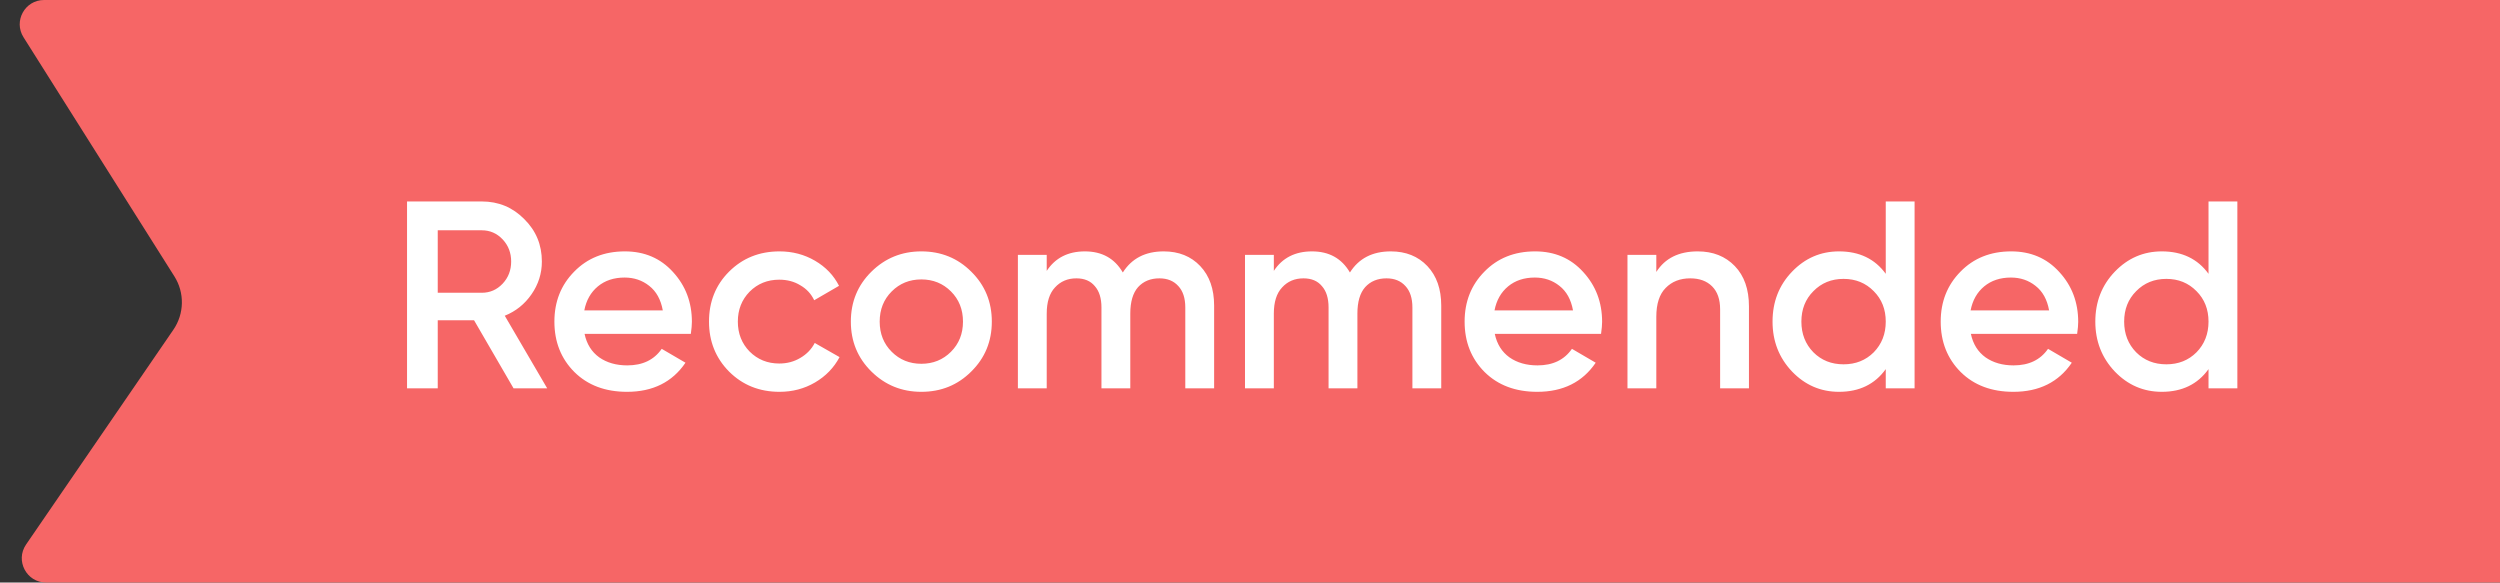
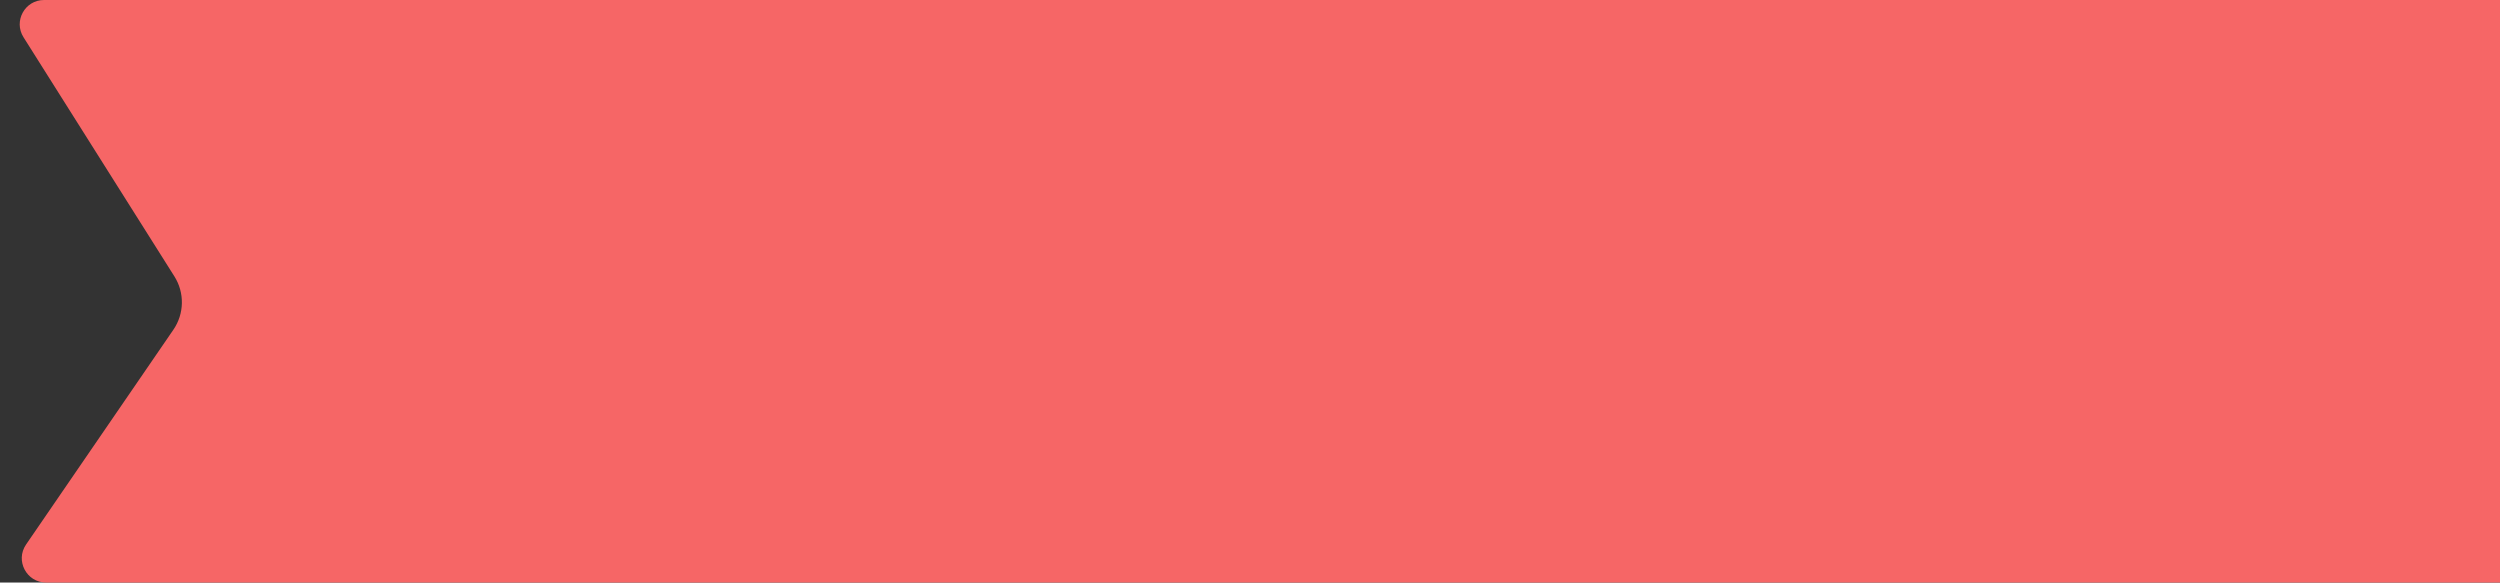
<svg xmlns="http://www.w3.org/2000/svg" width="103" height="24" viewBox="0 0 103 24" fill="none">
  <rect x="0" y="0" width="103" height="24" fill="#333333" stroke="none" />
  <path d="M0.968 1.534C0.548 0.868 1.026 -8.97009e-08 1.813 -1.58535e-07L103 -9.00455e-06L103 24L1.898 24C1.094 24 0.619 23.098 1.074 22.434L7.143 13.585C7.595 12.927 7.611 12.062 7.185 11.387L0.968 1.534Z" fill="#F66666" />
-   <path d="M21.159 16L19.531 13.195L18.035 13.195L18.035 16L16.77 16L16.77 8.3L19.85 8.3C20.539 8.3 21.122 8.542 21.599 9.026C22.083 9.503 22.325 10.086 22.325 10.775C22.325 11.266 22.182 11.717 21.896 12.128C21.617 12.531 21.251 12.825 20.796 13.008L22.545 16L21.159 16ZM18.035 9.488L18.035 12.062L19.85 12.062C20.187 12.062 20.473 11.937 20.708 11.688C20.943 11.439 21.06 11.134 21.06 10.775C21.06 10.416 20.943 10.111 20.708 9.862C20.473 9.613 20.187 9.488 19.85 9.488L18.035 9.488ZM24.084 13.756C24.172 14.174 24.374 14.497 24.689 14.724C25.004 14.944 25.389 15.054 25.844 15.054C26.475 15.054 26.948 14.827 27.263 14.372L28.242 14.944C27.699 15.743 26.896 16.143 25.833 16.143C24.938 16.143 24.216 15.872 23.666 15.329C23.116 14.779 22.841 14.086 22.841 13.25C22.841 12.429 23.112 11.743 23.655 11.193C24.198 10.636 24.894 10.357 25.745 10.357C26.552 10.357 27.212 10.639 27.725 11.204C28.246 11.769 28.506 12.454 28.506 13.261C28.506 13.386 28.491 13.551 28.462 13.756L24.084 13.756ZM24.073 12.788L27.307 12.788C27.226 12.341 27.039 12.003 26.746 11.776C26.46 11.549 26.123 11.435 25.734 11.435C25.294 11.435 24.927 11.556 24.634 11.798C24.341 12.04 24.154 12.37 24.073 12.788ZM32.115 16.143C31.287 16.143 30.593 15.864 30.036 15.307C29.486 14.75 29.211 14.064 29.211 13.25C29.211 12.429 29.486 11.743 30.036 11.193C30.593 10.636 31.287 10.357 32.115 10.357C32.651 10.357 33.138 10.485 33.578 10.742C34.018 10.999 34.348 11.343 34.568 11.776L33.545 12.37C33.42 12.106 33.23 11.901 32.973 11.754C32.724 11.6 32.434 11.523 32.104 11.523C31.62 11.523 31.213 11.688 30.883 12.018C30.561 12.348 30.399 12.759 30.399 13.25C30.399 13.741 30.561 14.152 30.883 14.482C31.213 14.812 31.62 14.977 32.104 14.977C32.427 14.977 32.717 14.9 32.973 14.746C33.237 14.592 33.435 14.387 33.567 14.13L34.59 14.713C34.355 15.153 34.018 15.501 33.578 15.758C33.138 16.015 32.651 16.143 32.115 16.143ZM37.959 16.143C37.152 16.143 36.467 15.864 35.902 15.307C35.337 14.75 35.055 14.064 35.055 13.25C35.055 12.436 35.337 11.75 35.902 11.193C36.467 10.636 37.152 10.357 37.959 10.357C38.773 10.357 39.459 10.636 40.016 11.193C40.581 11.75 40.863 12.436 40.863 13.25C40.863 14.064 40.581 14.75 40.016 15.307C39.459 15.864 38.773 16.143 37.959 16.143ZM36.738 14.493C37.068 14.823 37.475 14.988 37.959 14.988C38.443 14.988 38.85 14.823 39.18 14.493C39.51 14.163 39.675 13.749 39.675 13.25C39.675 12.751 39.51 12.337 39.18 12.007C38.85 11.677 38.443 11.512 37.959 11.512C37.475 11.512 37.068 11.677 36.738 12.007C36.408 12.337 36.243 12.751 36.243 13.25C36.243 13.749 36.408 14.163 36.738 14.493ZM47.943 10.357C48.566 10.357 49.069 10.559 49.45 10.962C49.831 11.365 50.022 11.908 50.022 12.59L50.022 16L48.834 16L48.834 12.667C48.834 12.286 48.739 11.992 48.548 11.787C48.358 11.574 48.097 11.468 47.767 11.468C47.401 11.468 47.107 11.589 46.887 11.831C46.675 12.073 46.568 12.436 46.568 12.92L46.568 16L45.38 16L45.38 12.667C45.38 12.286 45.288 11.992 45.105 11.787C44.929 11.574 44.676 11.468 44.346 11.468C43.987 11.468 43.694 11.593 43.466 11.842C43.239 12.084 43.125 12.443 43.125 12.92L43.125 16L41.937 16L41.937 10.5L43.125 10.5L43.125 11.16C43.477 10.625 44.002 10.357 44.698 10.357C45.402 10.357 45.923 10.647 46.26 11.226C46.627 10.647 47.188 10.357 47.943 10.357ZM57.3 10.357C57.923 10.357 58.425 10.559 58.807 10.962C59.188 11.365 59.379 11.908 59.379 12.59L59.379 16L58.191 16L58.191 12.667C58.191 12.286 58.095 11.992 57.905 11.787C57.714 11.574 57.454 11.468 57.124 11.468C56.757 11.468 56.464 11.589 56.244 11.831C56.031 12.073 55.925 12.436 55.925 12.92L55.925 16L54.737 16L54.737 12.667C54.737 12.286 54.645 11.992 54.462 11.787C54.286 11.574 54.033 11.468 53.703 11.468C53.343 11.468 53.05 11.593 52.823 11.842C52.595 12.084 52.482 12.443 52.482 12.92L52.482 16L51.294 16L51.294 10.5L52.482 10.5L52.482 11.16C52.834 10.625 53.358 10.357 54.055 10.357C54.759 10.357 55.279 10.647 55.617 11.226C55.983 10.647 56.544 10.357 57.3 10.357ZM61.585 13.756C61.673 14.174 61.875 14.497 62.19 14.724C62.505 14.944 62.89 15.054 63.345 15.054C63.976 15.054 64.449 14.827 64.764 14.372L65.743 14.944C65.2 15.743 64.397 16.143 63.334 16.143C62.439 16.143 61.717 15.872 61.167 15.329C60.617 14.779 60.342 14.086 60.342 13.25C60.342 12.429 60.613 11.743 61.156 11.193C61.699 10.636 62.395 10.357 63.246 10.357C64.053 10.357 64.713 10.639 65.226 11.204C65.747 11.769 66.007 12.454 66.007 13.261C66.007 13.386 65.992 13.551 65.963 13.756L61.585 13.756ZM61.574 12.788L64.808 12.788C64.727 12.341 64.54 12.003 64.247 11.776C63.961 11.549 63.624 11.435 63.235 11.435C62.795 11.435 62.428 11.556 62.135 11.798C61.842 12.04 61.655 12.37 61.574 12.788ZM69.945 10.357C70.576 10.357 71.086 10.559 71.474 10.962C71.863 11.365 72.057 11.919 72.057 12.623L72.057 16L70.869 16L70.869 12.744C70.869 12.333 70.759 12.018 70.539 11.798C70.319 11.578 70.019 11.468 69.637 11.468C69.219 11.468 68.882 11.6 68.625 11.864C68.369 12.121 68.24 12.517 68.24 13.052L68.24 16L67.052 16L67.052 10.5L68.24 10.5L68.24 11.204C68.6 10.639 69.168 10.357 69.945 10.357ZM77.693 8.3L78.881 8.3L78.881 16L77.693 16L77.693 15.208C77.245 15.831 76.604 16.143 75.768 16.143C75.012 16.143 74.367 15.864 73.832 15.307C73.296 14.742 73.029 14.057 73.029 13.25C73.029 12.436 73.296 11.75 73.832 11.193C74.367 10.636 75.012 10.357 75.768 10.357C76.604 10.357 77.245 10.665 77.693 11.281L77.693 8.3ZM74.712 14.515C75.042 14.845 75.456 15.01 75.955 15.01C76.453 15.01 76.868 14.845 77.198 14.515C77.528 14.178 77.693 13.756 77.693 13.25C77.693 12.744 77.528 12.326 77.198 11.996C76.868 11.659 76.453 11.49 75.955 11.49C75.456 11.49 75.042 11.659 74.712 11.996C74.382 12.326 74.217 12.744 74.217 13.25C74.217 13.756 74.382 14.178 74.712 14.515ZM81.2 13.756C81.288 14.174 81.49 14.497 81.805 14.724C82.121 14.944 82.506 15.054 82.96 15.054C83.591 15.054 84.064 14.827 84.379 14.372L85.358 14.944C84.816 15.743 84.013 16.143 82.949 16.143C82.055 16.143 81.332 15.872 80.782 15.329C80.232 14.779 79.957 14.086 79.957 13.25C79.957 12.429 80.229 11.743 80.771 11.193C81.314 10.636 82.011 10.357 82.861 10.357C83.668 10.357 84.328 10.639 84.841 11.204C85.362 11.769 85.622 12.454 85.622 13.261C85.622 13.386 85.608 13.551 85.578 13.756L81.2 13.756ZM81.189 12.788L84.423 12.788C84.343 12.341 84.156 12.003 83.862 11.776C83.576 11.549 83.239 11.435 82.85 11.435C82.41 11.435 82.044 11.556 81.75 11.798C81.457 12.04 81.27 12.37 81.189 12.788ZM90.991 8.3L92.179 8.3L92.179 16L90.991 16L90.991 15.208C90.544 15.831 89.902 16.143 89.066 16.143C88.311 16.143 87.666 15.864 87.13 15.307C86.595 14.742 86.327 14.057 86.327 13.25C86.327 12.436 86.595 11.75 87.13 11.193C87.666 10.636 88.311 10.357 89.066 10.357C89.902 10.357 90.544 10.665 90.991 11.281L90.991 8.3ZM88.01 14.515C88.34 14.845 88.755 15.01 89.253 15.01C89.752 15.01 90.166 14.845 90.496 14.515C90.826 14.178 90.991 13.756 90.991 13.25C90.991 12.744 90.826 12.326 90.496 11.996C90.166 11.659 89.752 11.49 89.253 11.49C88.755 11.49 88.34 11.659 88.01 11.996C87.68 12.326 87.515 12.744 87.515 13.25C87.515 13.756 87.68 14.178 88.01 14.515Z" fill="white" />
</svg>